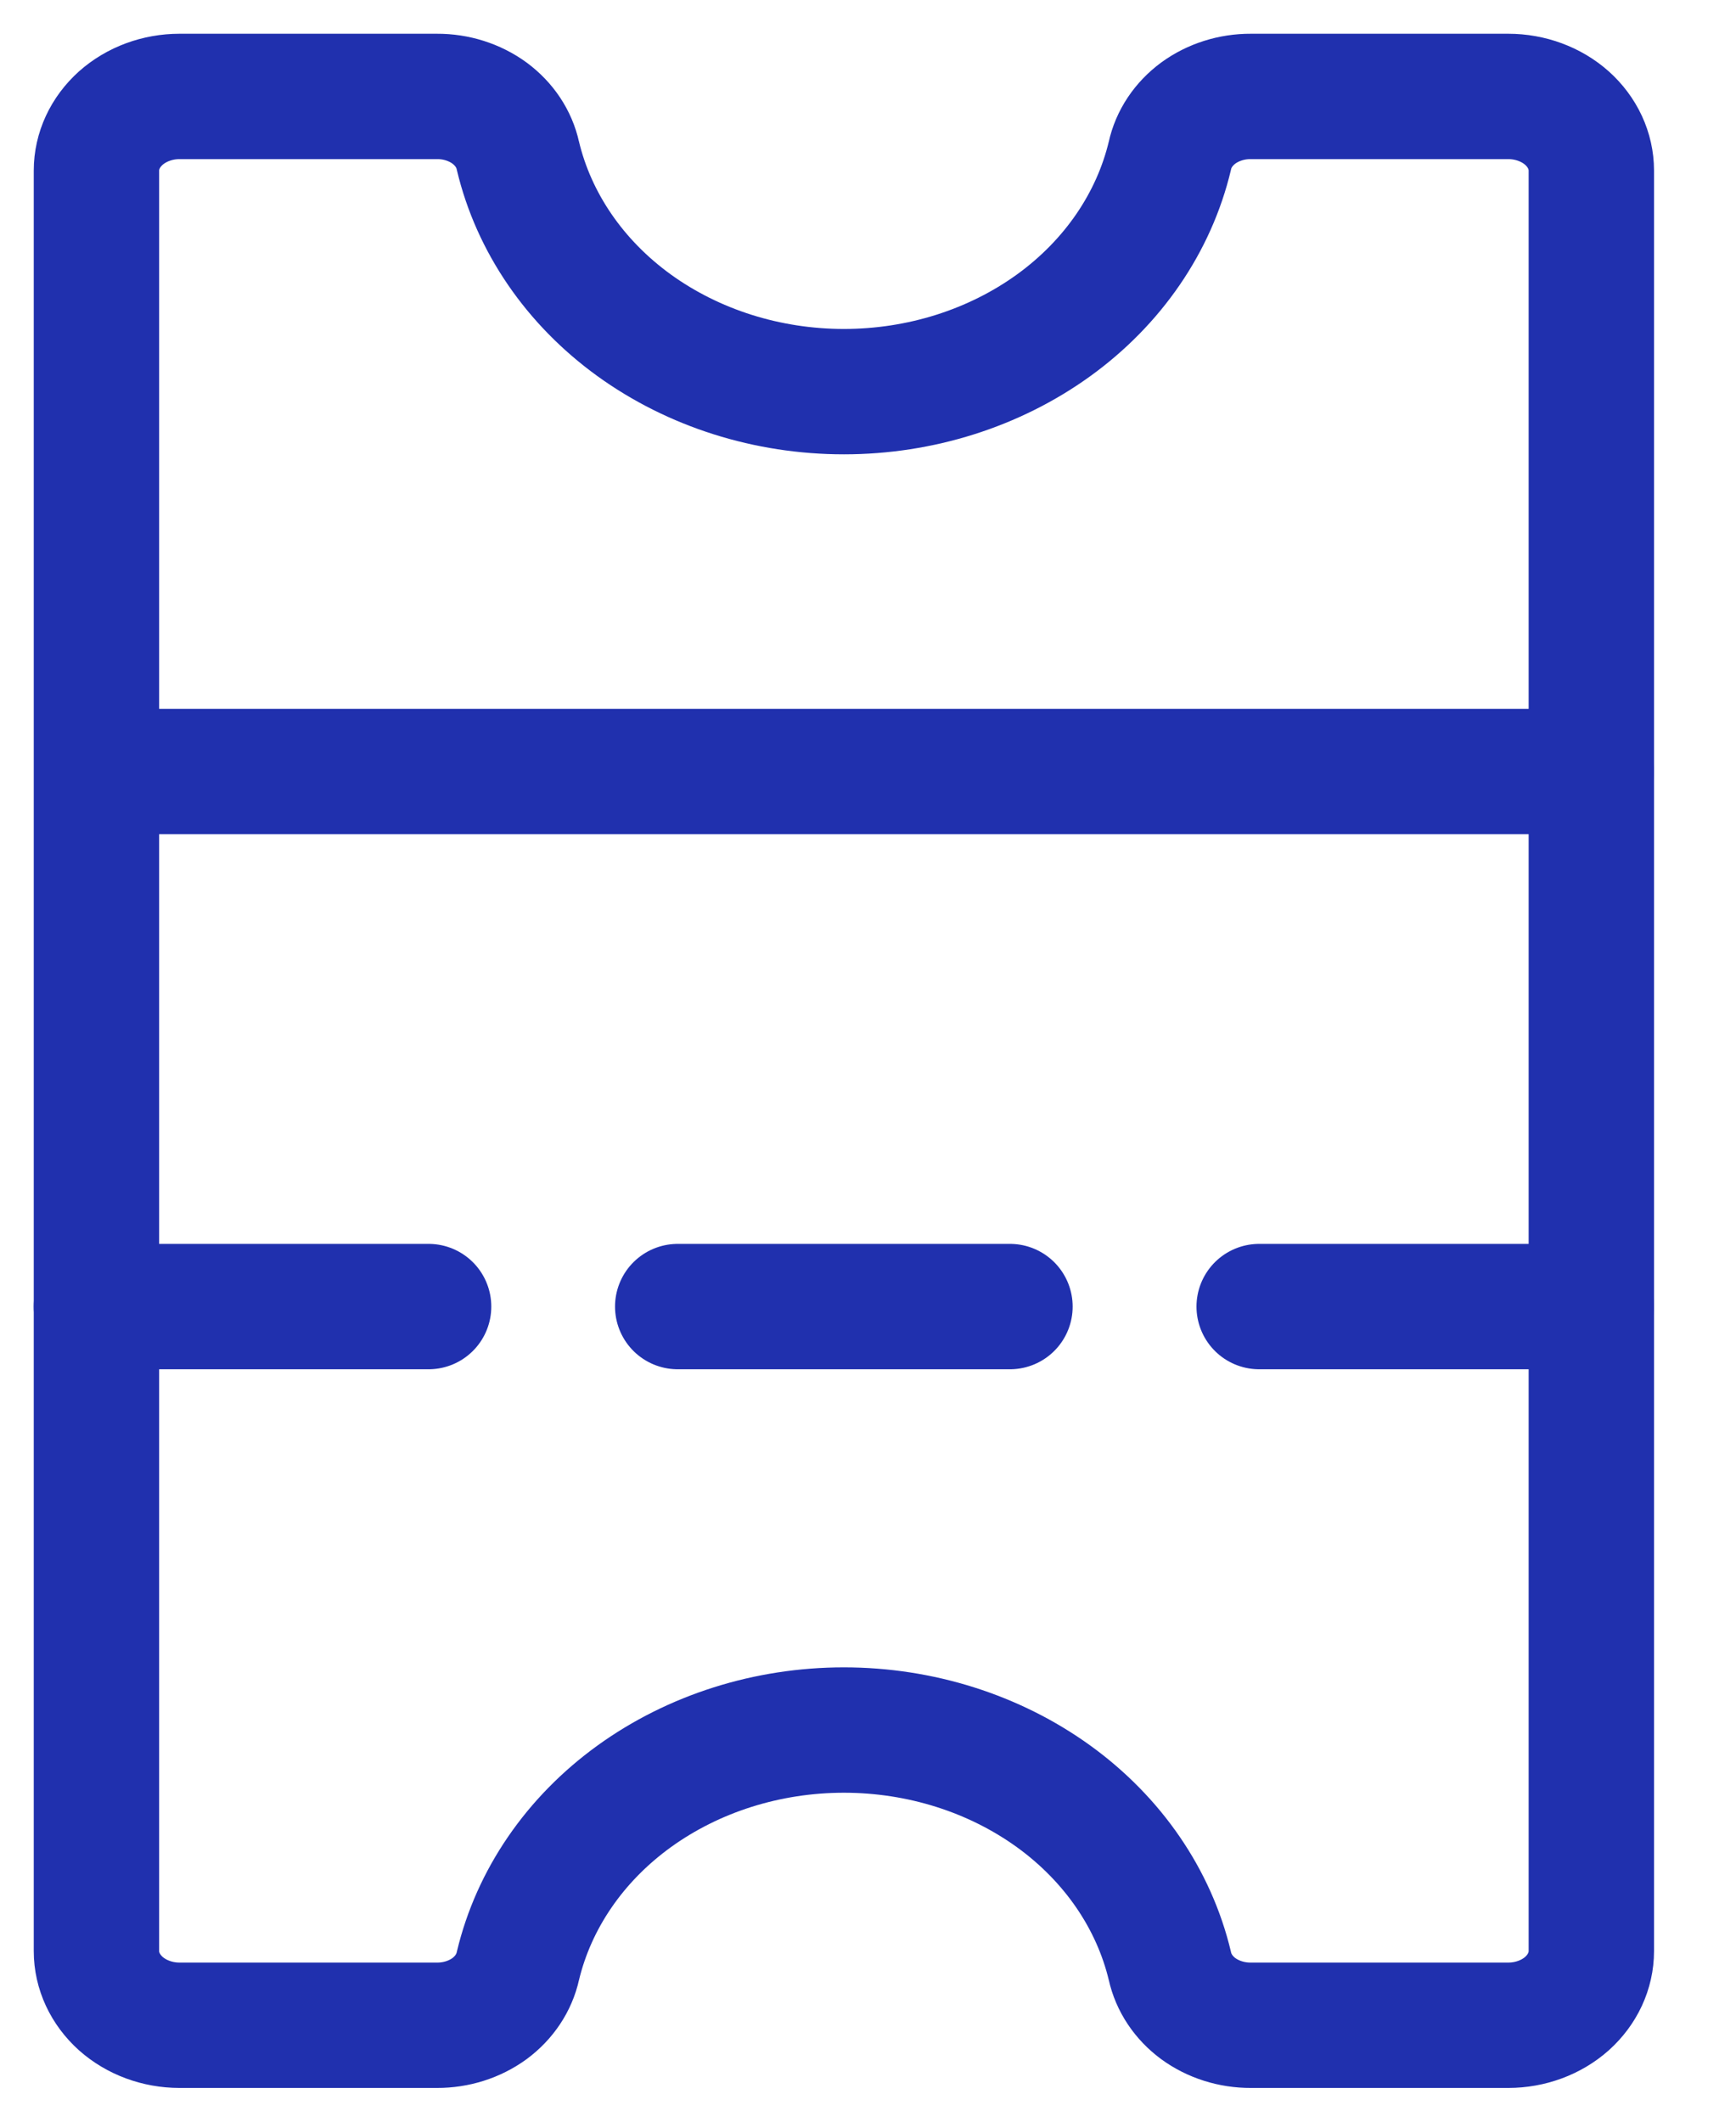
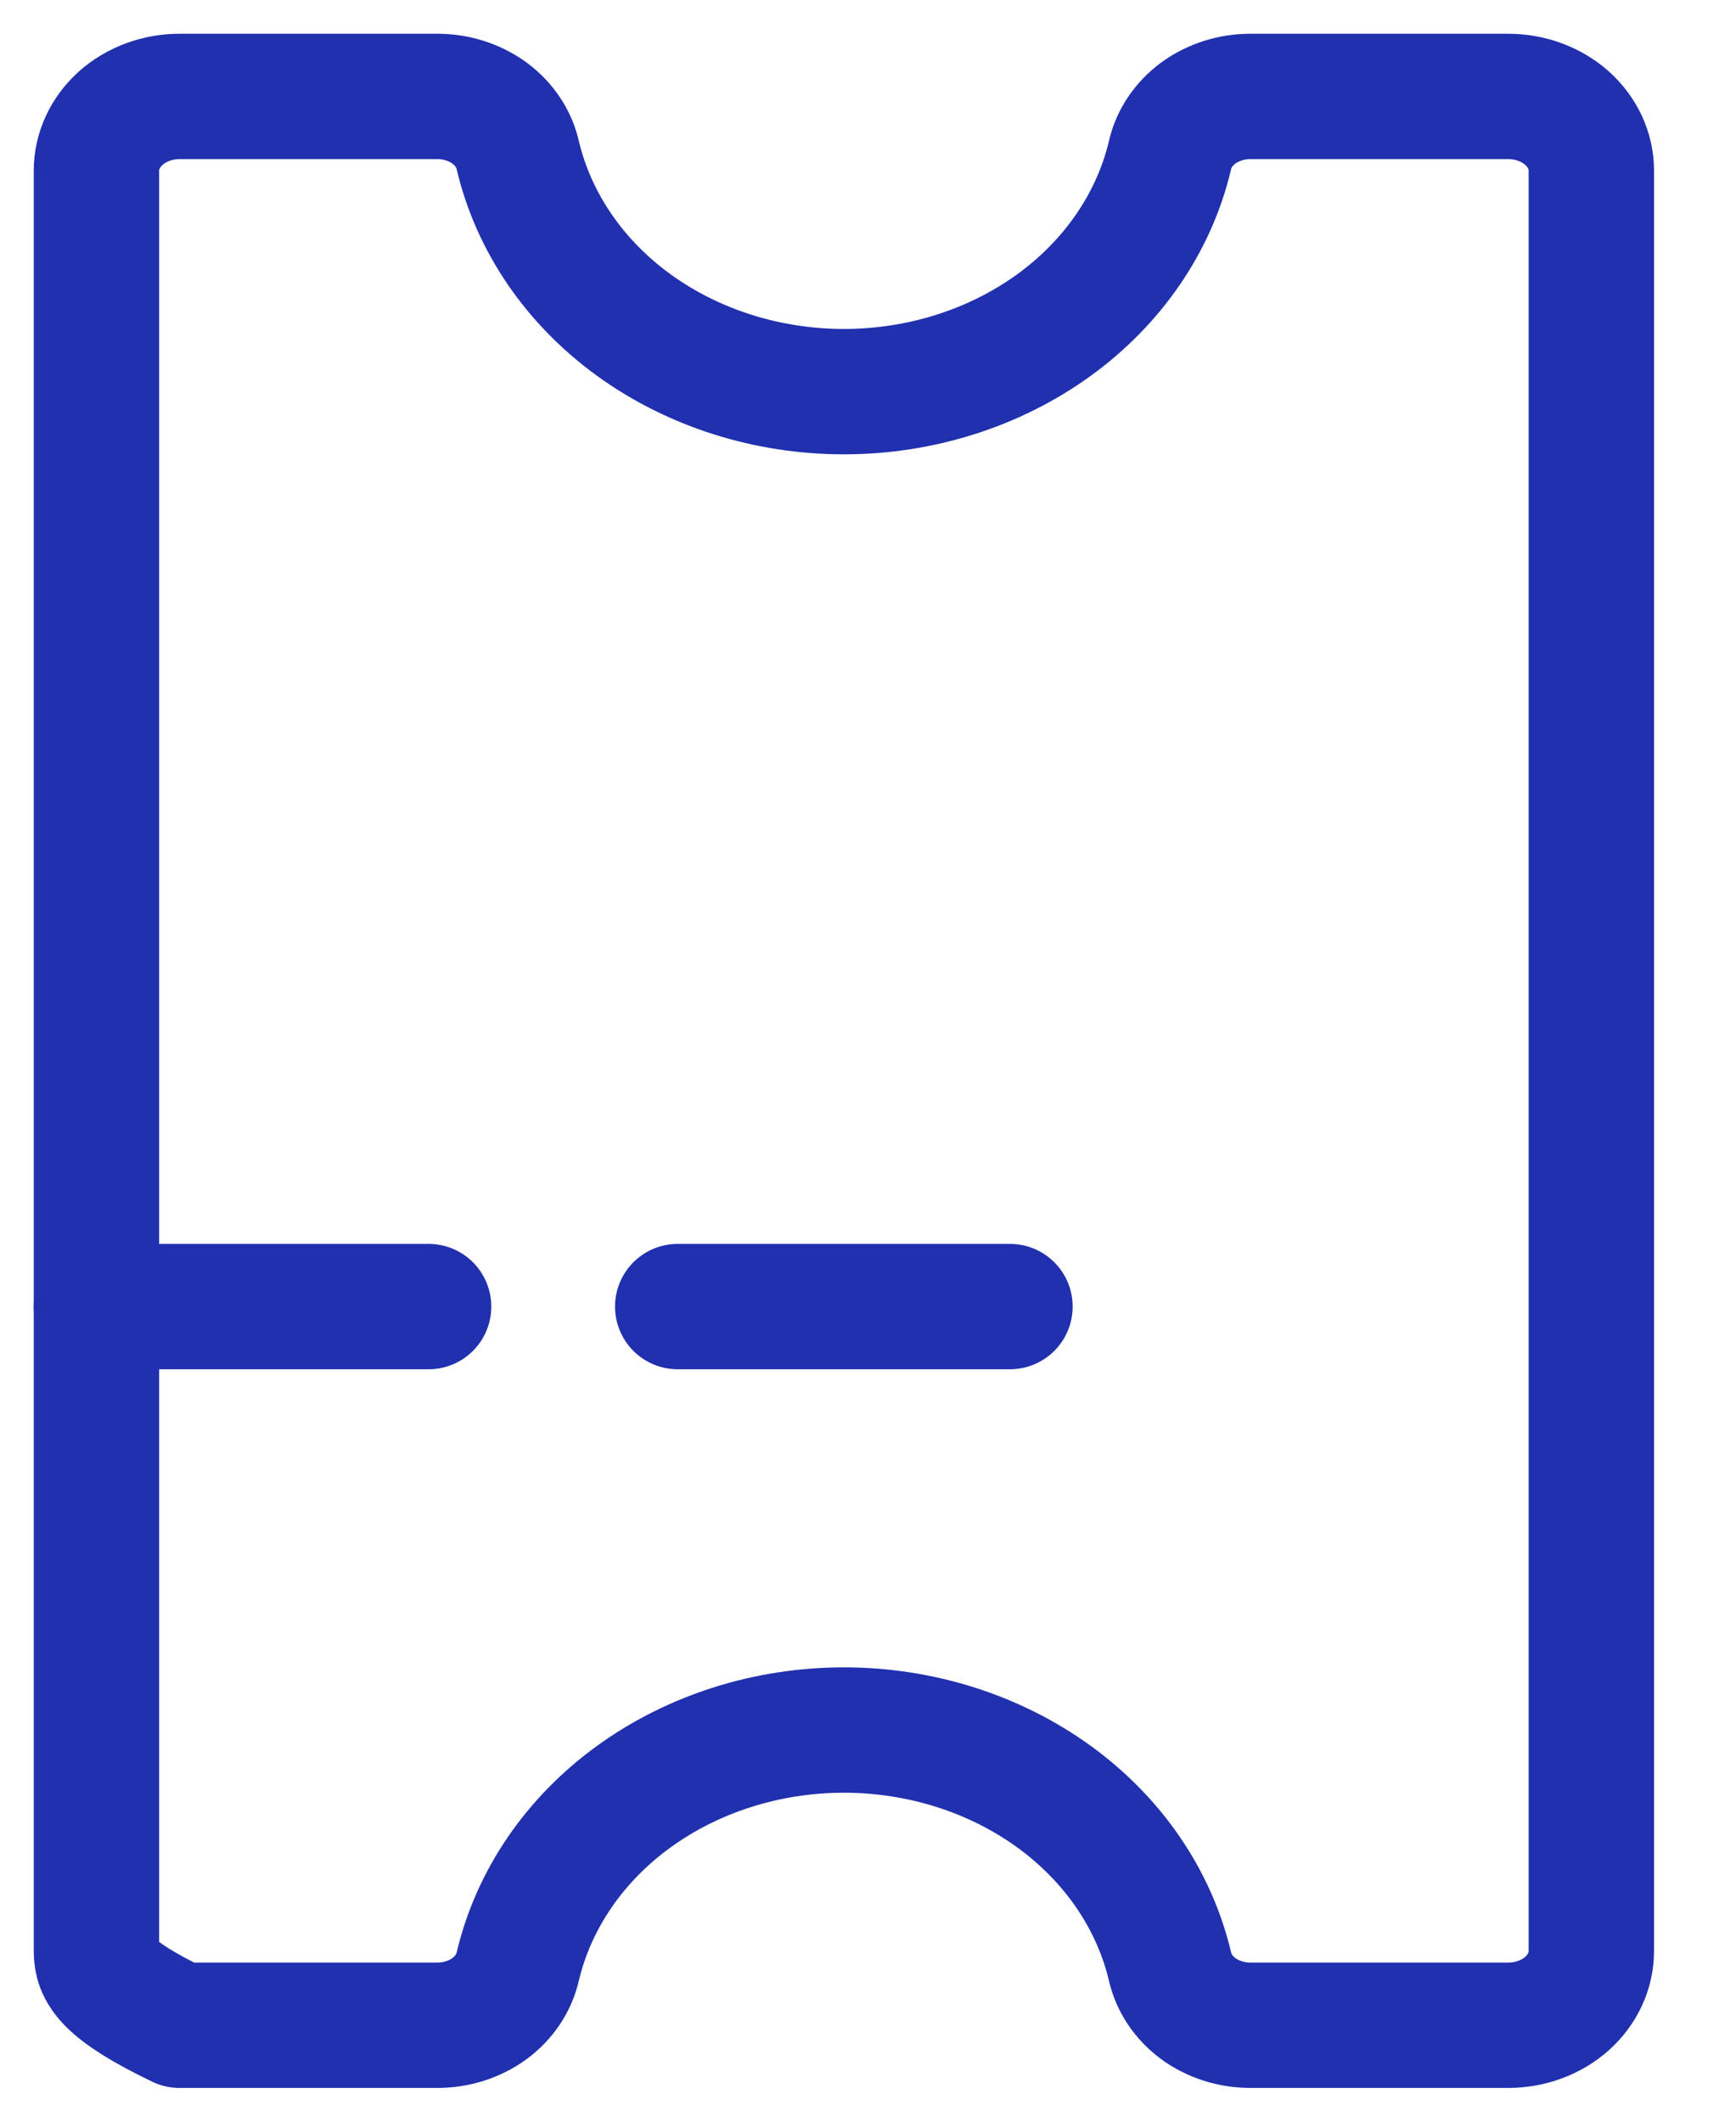
<svg xmlns="http://www.w3.org/2000/svg" width="18" height="22" viewBox="0 0 18 22" fill="none">
  <path d="M1 13.548L4.444 13.548" stroke="#2030AE" stroke-width="1.3" stroke-linecap="round" stroke-linejoin="round" />
  <path d="M7.027 13.548L10.472 13.548" stroke="#2030AE" stroke-width="1.3" stroke-linecap="round" stroke-linejoin="round" />
-   <path d="M13.056 13.548L16.5 13.548" stroke="#2030AE" stroke-width="1.3" stroke-linecap="round" stroke-linejoin="round" />
-   <path d="M1.5 8L16.5 8" stroke="#2030AE" stroke-width="1.3" stroke-linecap="round" stroke-linejoin="round" />
-   <path d="M12.969 21C12.771 21.001 12.579 20.94 12.425 20.828C12.272 20.715 12.168 20.558 12.13 20.385C11.965 19.693 11.54 19.072 10.925 18.627C10.309 18.182 9.542 17.939 8.75 17.939C7.958 17.939 7.191 18.182 6.575 18.627C5.96 19.072 5.535 19.693 5.37 20.385C5.332 20.558 5.228 20.715 5.075 20.828C4.921 20.94 4.729 21.001 4.531 21L1.861 21C1.633 21 1.414 20.919 1.252 20.775C1.091 20.63 1 20.435 1 20.231L1 1.769C1 1.565 1.091 1.37 1.252 1.225C1.414 1.081 1.633 1 1.861 1L4.531 1C4.729 0.999 4.921 1.06 5.075 1.172C5.228 1.285 5.332 1.441 5.37 1.615C5.535 2.307 5.96 2.928 6.575 3.373C7.191 3.818 7.958 4.061 8.75 4.061C9.542 4.061 10.309 3.818 10.925 3.373C11.54 2.928 11.965 2.307 12.13 1.615C12.168 1.441 12.272 1.285 12.425 1.172C12.579 1.06 12.771 0.999 12.969 1L15.639 1C15.867 1 16.086 1.081 16.248 1.225C16.409 1.37 16.5 1.565 16.5 1.769L16.5 20.231C16.5 20.435 16.409 20.63 16.248 20.775C16.086 20.919 15.867 21 15.639 21L12.969 21Z" stroke="#2030AE" stroke-width="1.3" stroke-linecap="round" stroke-linejoin="round" />
+   <path d="M12.969 21C12.771 21.001 12.579 20.94 12.425 20.828C12.272 20.715 12.168 20.558 12.13 20.385C11.965 19.693 11.54 19.072 10.925 18.627C10.309 18.182 9.542 17.939 8.75 17.939C7.958 17.939 7.191 18.182 6.575 18.627C5.96 19.072 5.535 19.693 5.37 20.385C5.332 20.558 5.228 20.715 5.075 20.828C4.921 20.94 4.729 21.001 4.531 21L1.861 21C1.091 20.63 1 20.435 1 20.231L1 1.769C1 1.565 1.091 1.37 1.252 1.225C1.414 1.081 1.633 1 1.861 1L4.531 1C4.729 0.999 4.921 1.06 5.075 1.172C5.228 1.285 5.332 1.441 5.37 1.615C5.535 2.307 5.96 2.928 6.575 3.373C7.191 3.818 7.958 4.061 8.75 4.061C9.542 4.061 10.309 3.818 10.925 3.373C11.54 2.928 11.965 2.307 12.13 1.615C12.168 1.441 12.272 1.285 12.425 1.172C12.579 1.06 12.771 0.999 12.969 1L15.639 1C15.867 1 16.086 1.081 16.248 1.225C16.409 1.37 16.5 1.565 16.5 1.769L16.5 20.231C16.5 20.435 16.409 20.63 16.248 20.775C16.086 20.919 15.867 21 15.639 21L12.969 21Z" stroke="#2030AE" stroke-width="1.3" stroke-linecap="round" stroke-linejoin="round" />
</svg>